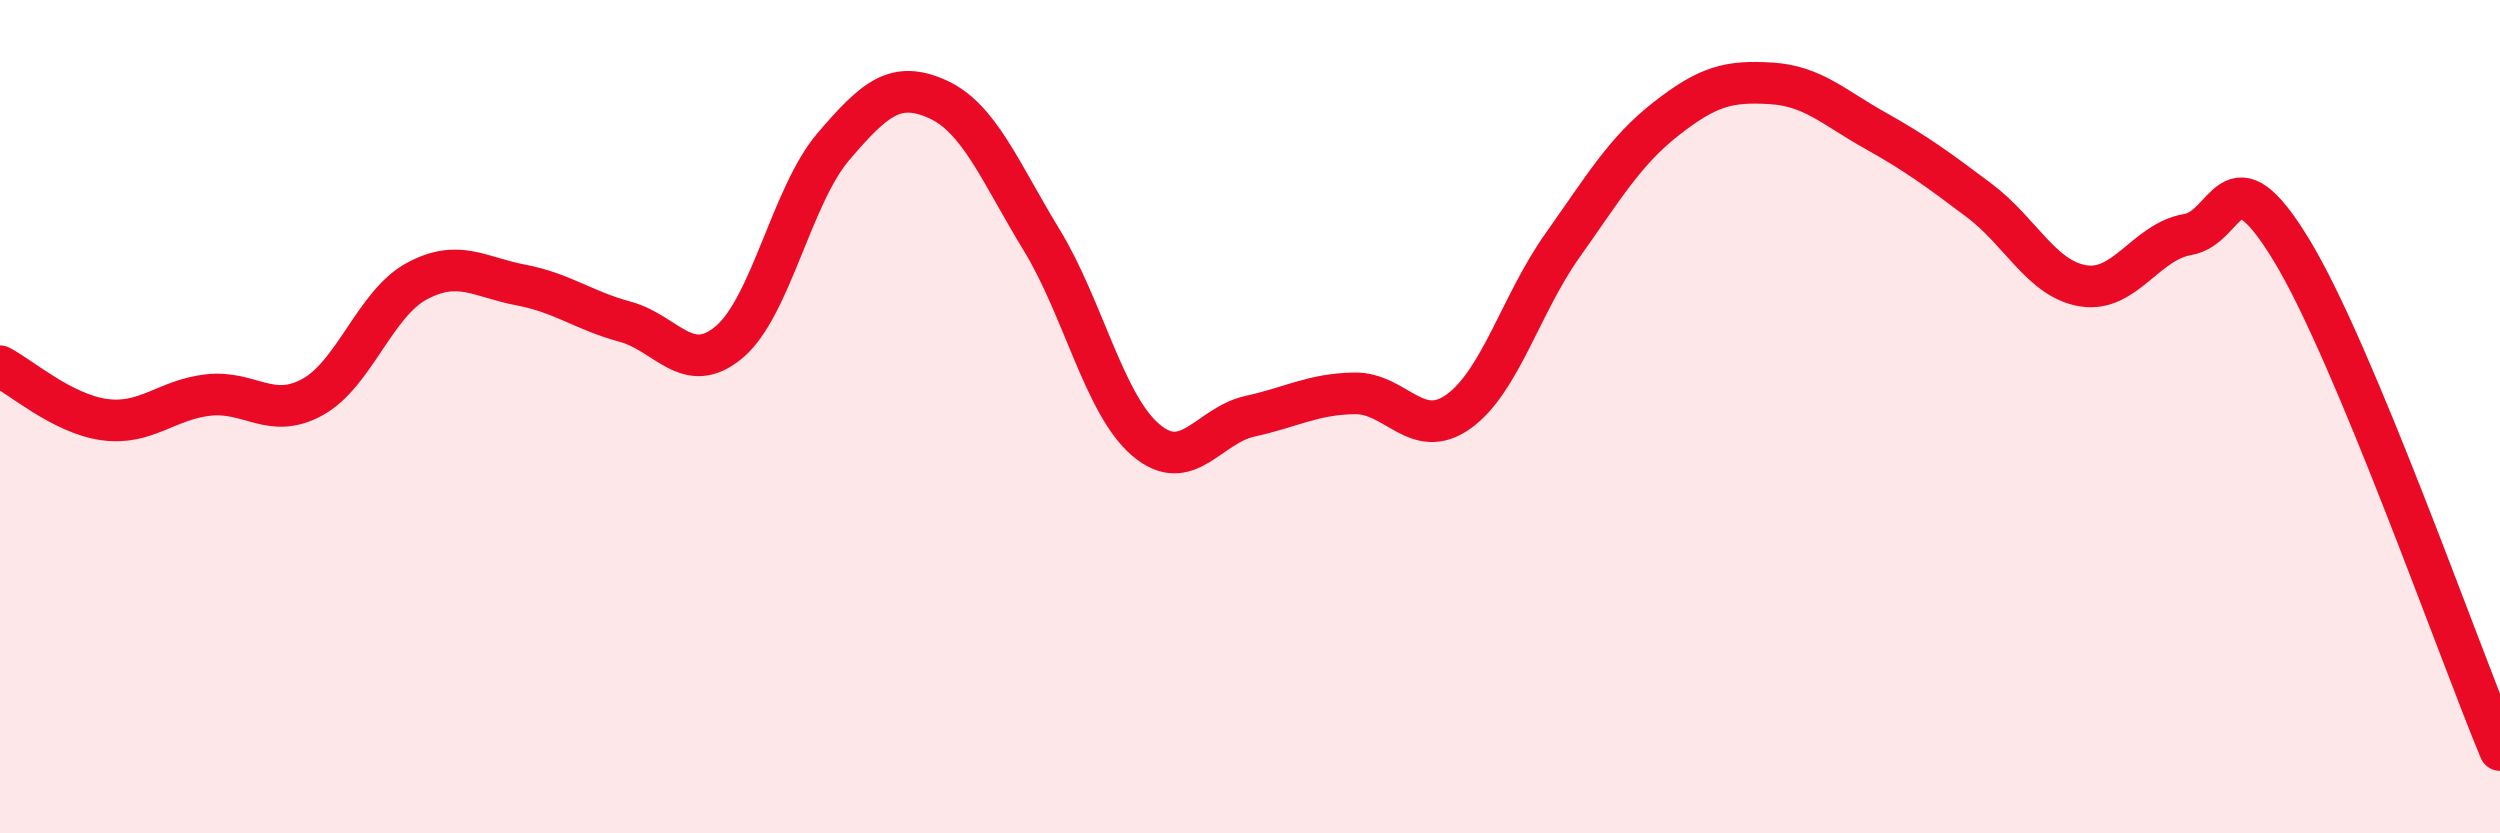
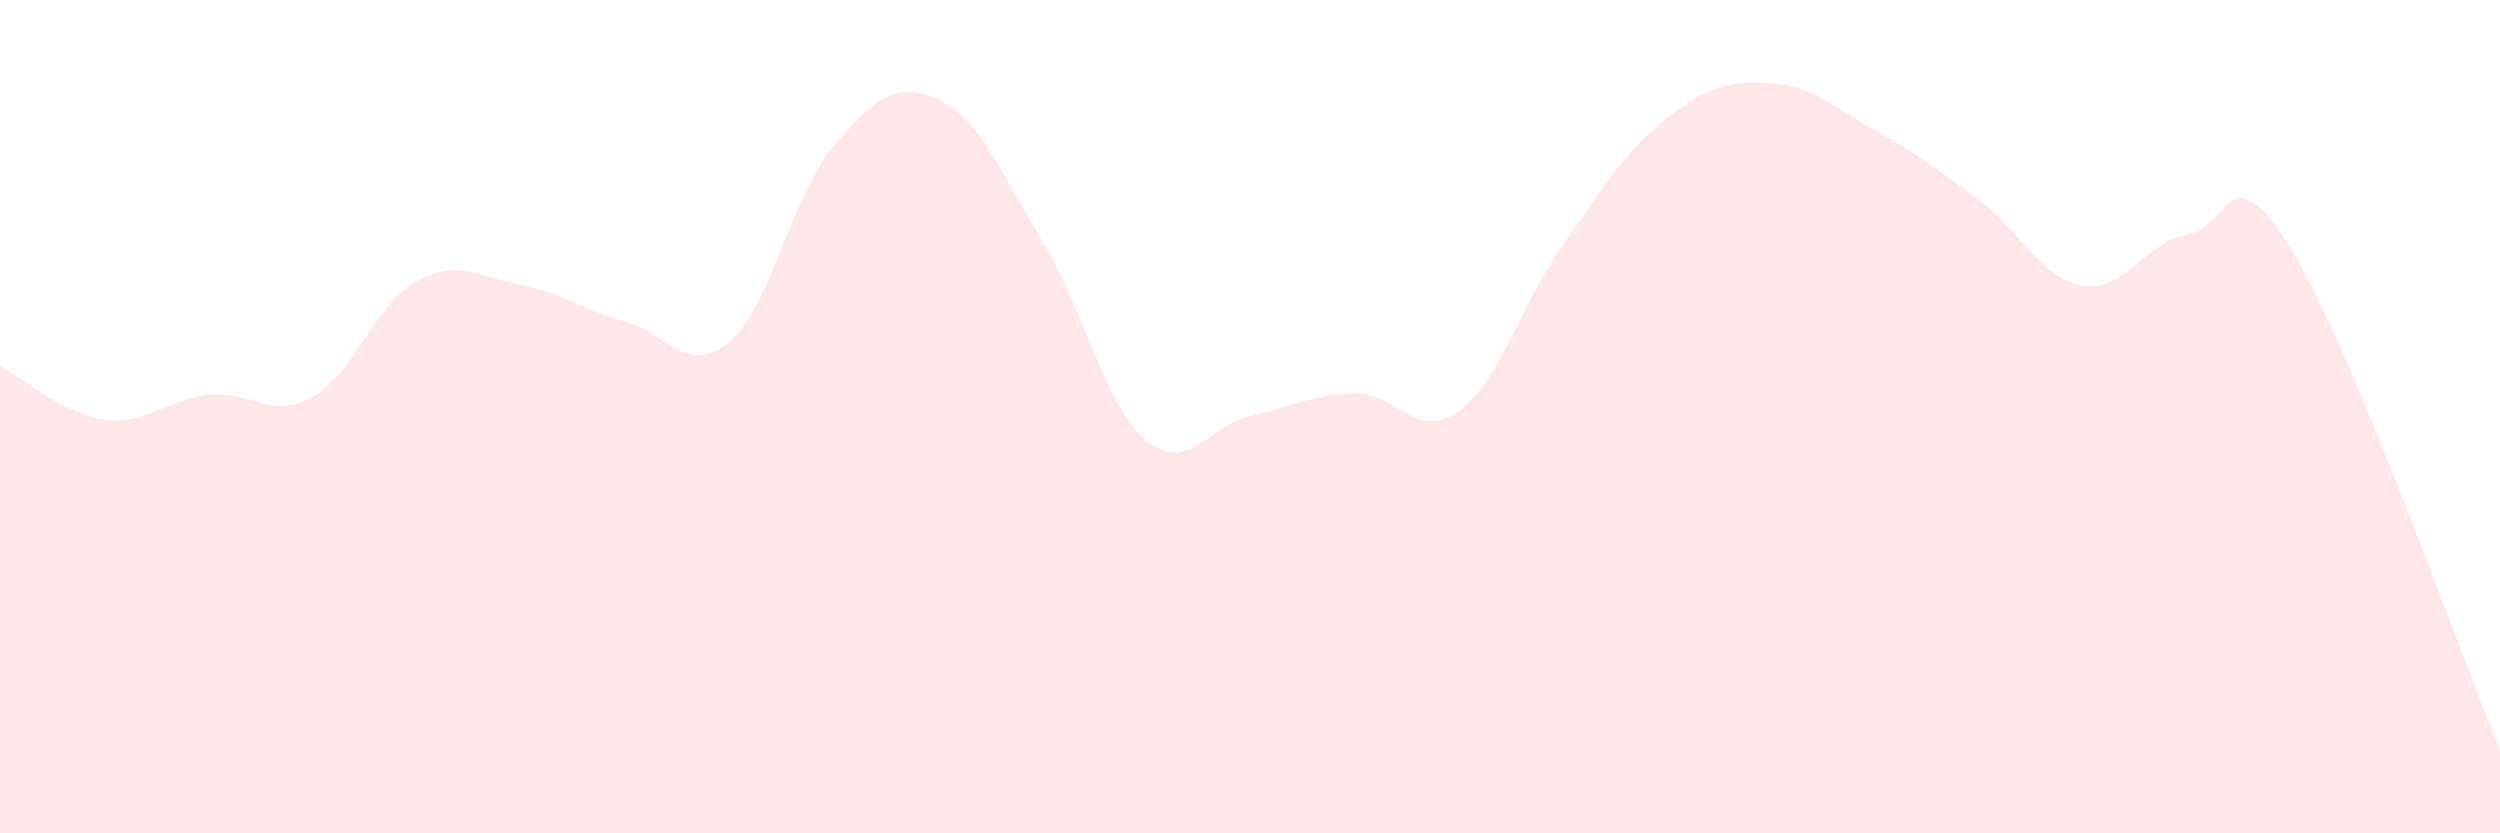
<svg xmlns="http://www.w3.org/2000/svg" width="60" height="20" viewBox="0 0 60 20">
  <path d="M 0,8.79 C 0.5,9.05 1.5,9.93 2.5,10.07 C 3.5,10.21 4,9.59 5,9.48 C 6,9.37 6.5,10.08 7.5,9.53 C 8.5,8.98 9,7.29 10,6.75 C 11,6.21 11.5,6.65 12.5,6.84 C 13.5,7.03 14,7.45 15,7.72 C 16,7.99 16.5,9.05 17.5,8.21 C 18.5,7.37 19,4.69 20,3.52 C 21,2.35 21.5,1.93 22.5,2.38 C 23.5,2.83 24,4.12 25,5.76 C 26,7.4 26.5,9.71 27.5,10.56 C 28.5,11.41 29,10.21 30,9.99 C 31,9.77 31.5,9.46 32.5,9.44 C 33.5,9.42 34,10.59 35,9.88 C 36,9.17 36.5,7.3 37.5,5.89 C 38.5,4.48 39,3.62 40,2.84 C 41,2.06 41.5,1.94 42.5,2 C 43.5,2.06 44,2.57 45,3.13 C 46,3.69 46.5,4.06 47.5,4.81 C 48.5,5.56 49,6.7 50,6.86 C 51,7.02 51.5,5.8 52.5,5.63 C 53.5,5.46 53.5,3.54 55,6.01 C 56.5,8.48 59,15.6 60,18L60 20L0 20Z" fill="#EB0A25" opacity="0.1" stroke-linecap="round" stroke-linejoin="round" />
-   <path d="M 0,8.79 C 0.5,9.05 1.5,9.93 2.5,10.07 C 3.5,10.21 4,9.59 5,9.48 C 6,9.37 6.5,10.08 7.5,9.53 C 8.5,8.98 9,7.29 10,6.75 C 11,6.21 11.5,6.65 12.5,6.84 C 13.5,7.03 14,7.45 15,7.72 C 16,7.99 16.5,9.05 17.5,8.21 C 18.5,7.37 19,4.69 20,3.52 C 21,2.35 21.5,1.93 22.5,2.38 C 23.5,2.83 24,4.12 25,5.76 C 26,7.4 26.5,9.71 27.5,10.56 C 28.5,11.41 29,10.21 30,9.99 C 31,9.77 31.5,9.46 32.5,9.44 C 33.5,9.42 34,10.59 35,9.88 C 36,9.17 36.5,7.3 37.5,5.89 C 38.5,4.48 39,3.62 40,2.84 C 41,2.06 41.5,1.94 42.5,2 C 43.5,2.06 44,2.57 45,3.13 C 46,3.69 46.5,4.06 47.5,4.81 C 48.5,5.56 49,6.7 50,6.86 C 51,7.02 51.5,5.8 52.5,5.63 C 53.5,5.46 53.5,3.54 55,6.01 C 56.5,8.48 59,15.6 60,18" stroke="#EB0A25" stroke-width="1" fill="none" stroke-linecap="round" stroke-linejoin="round" />
</svg>